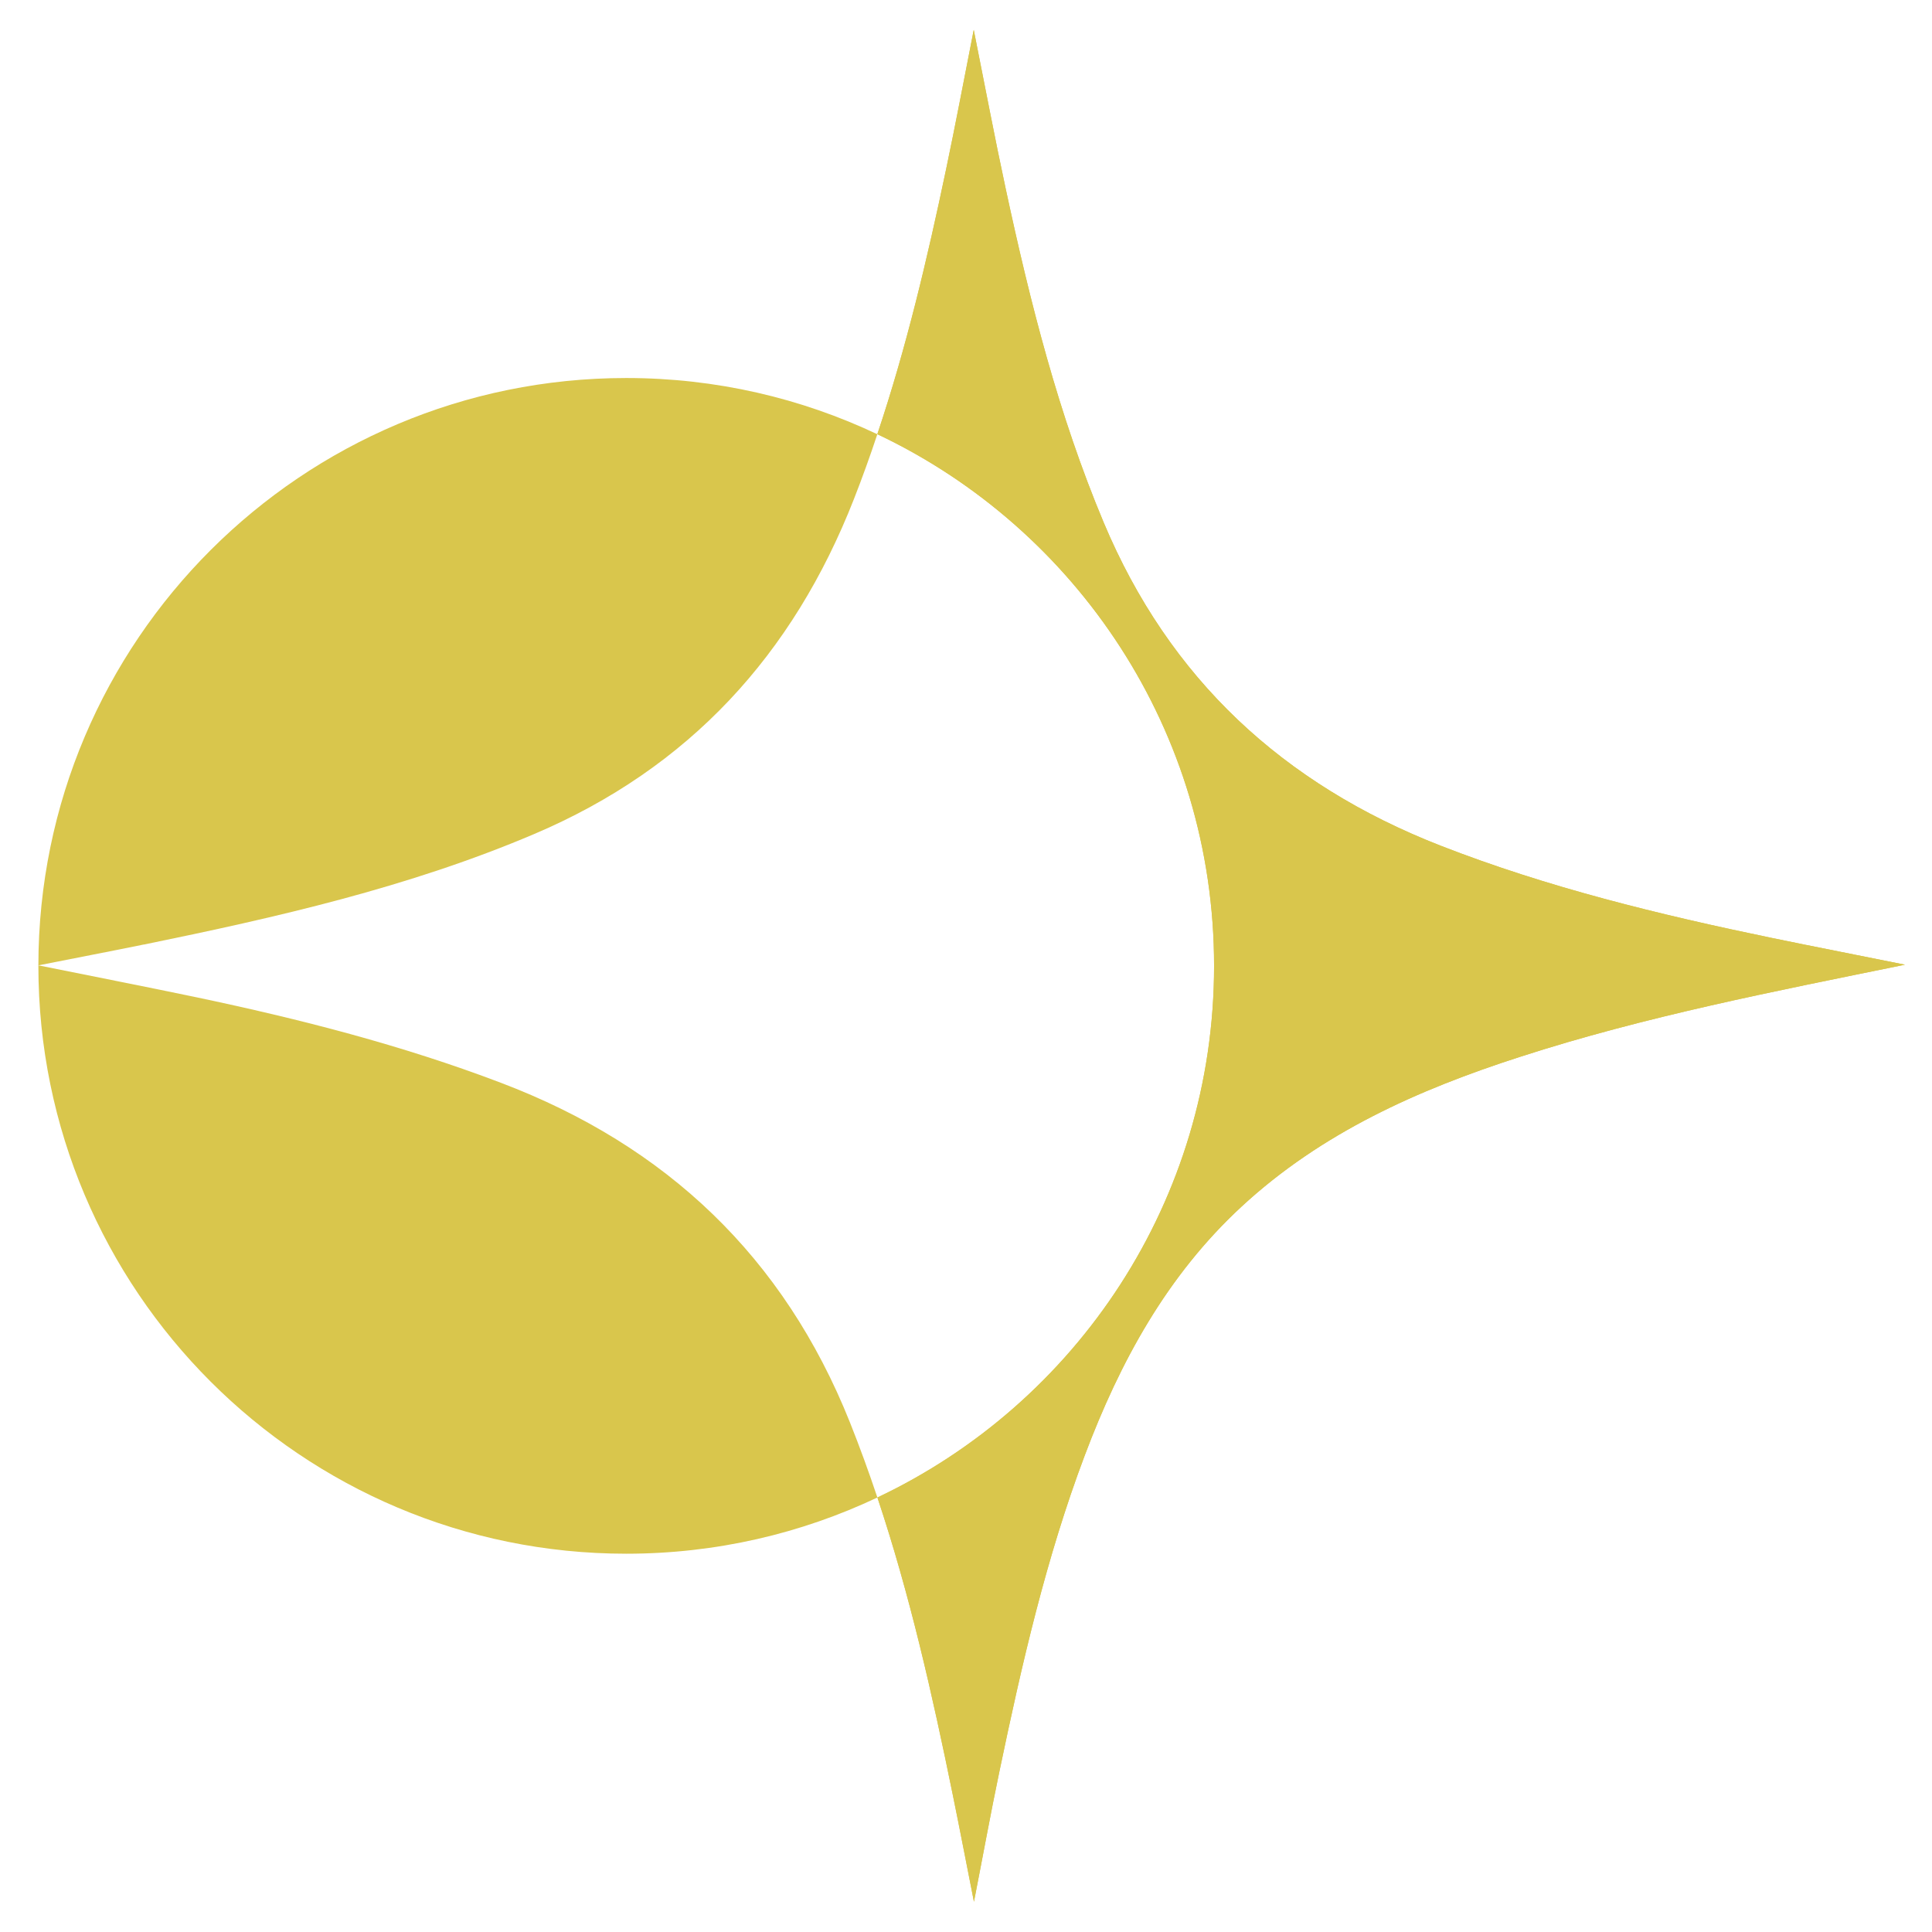
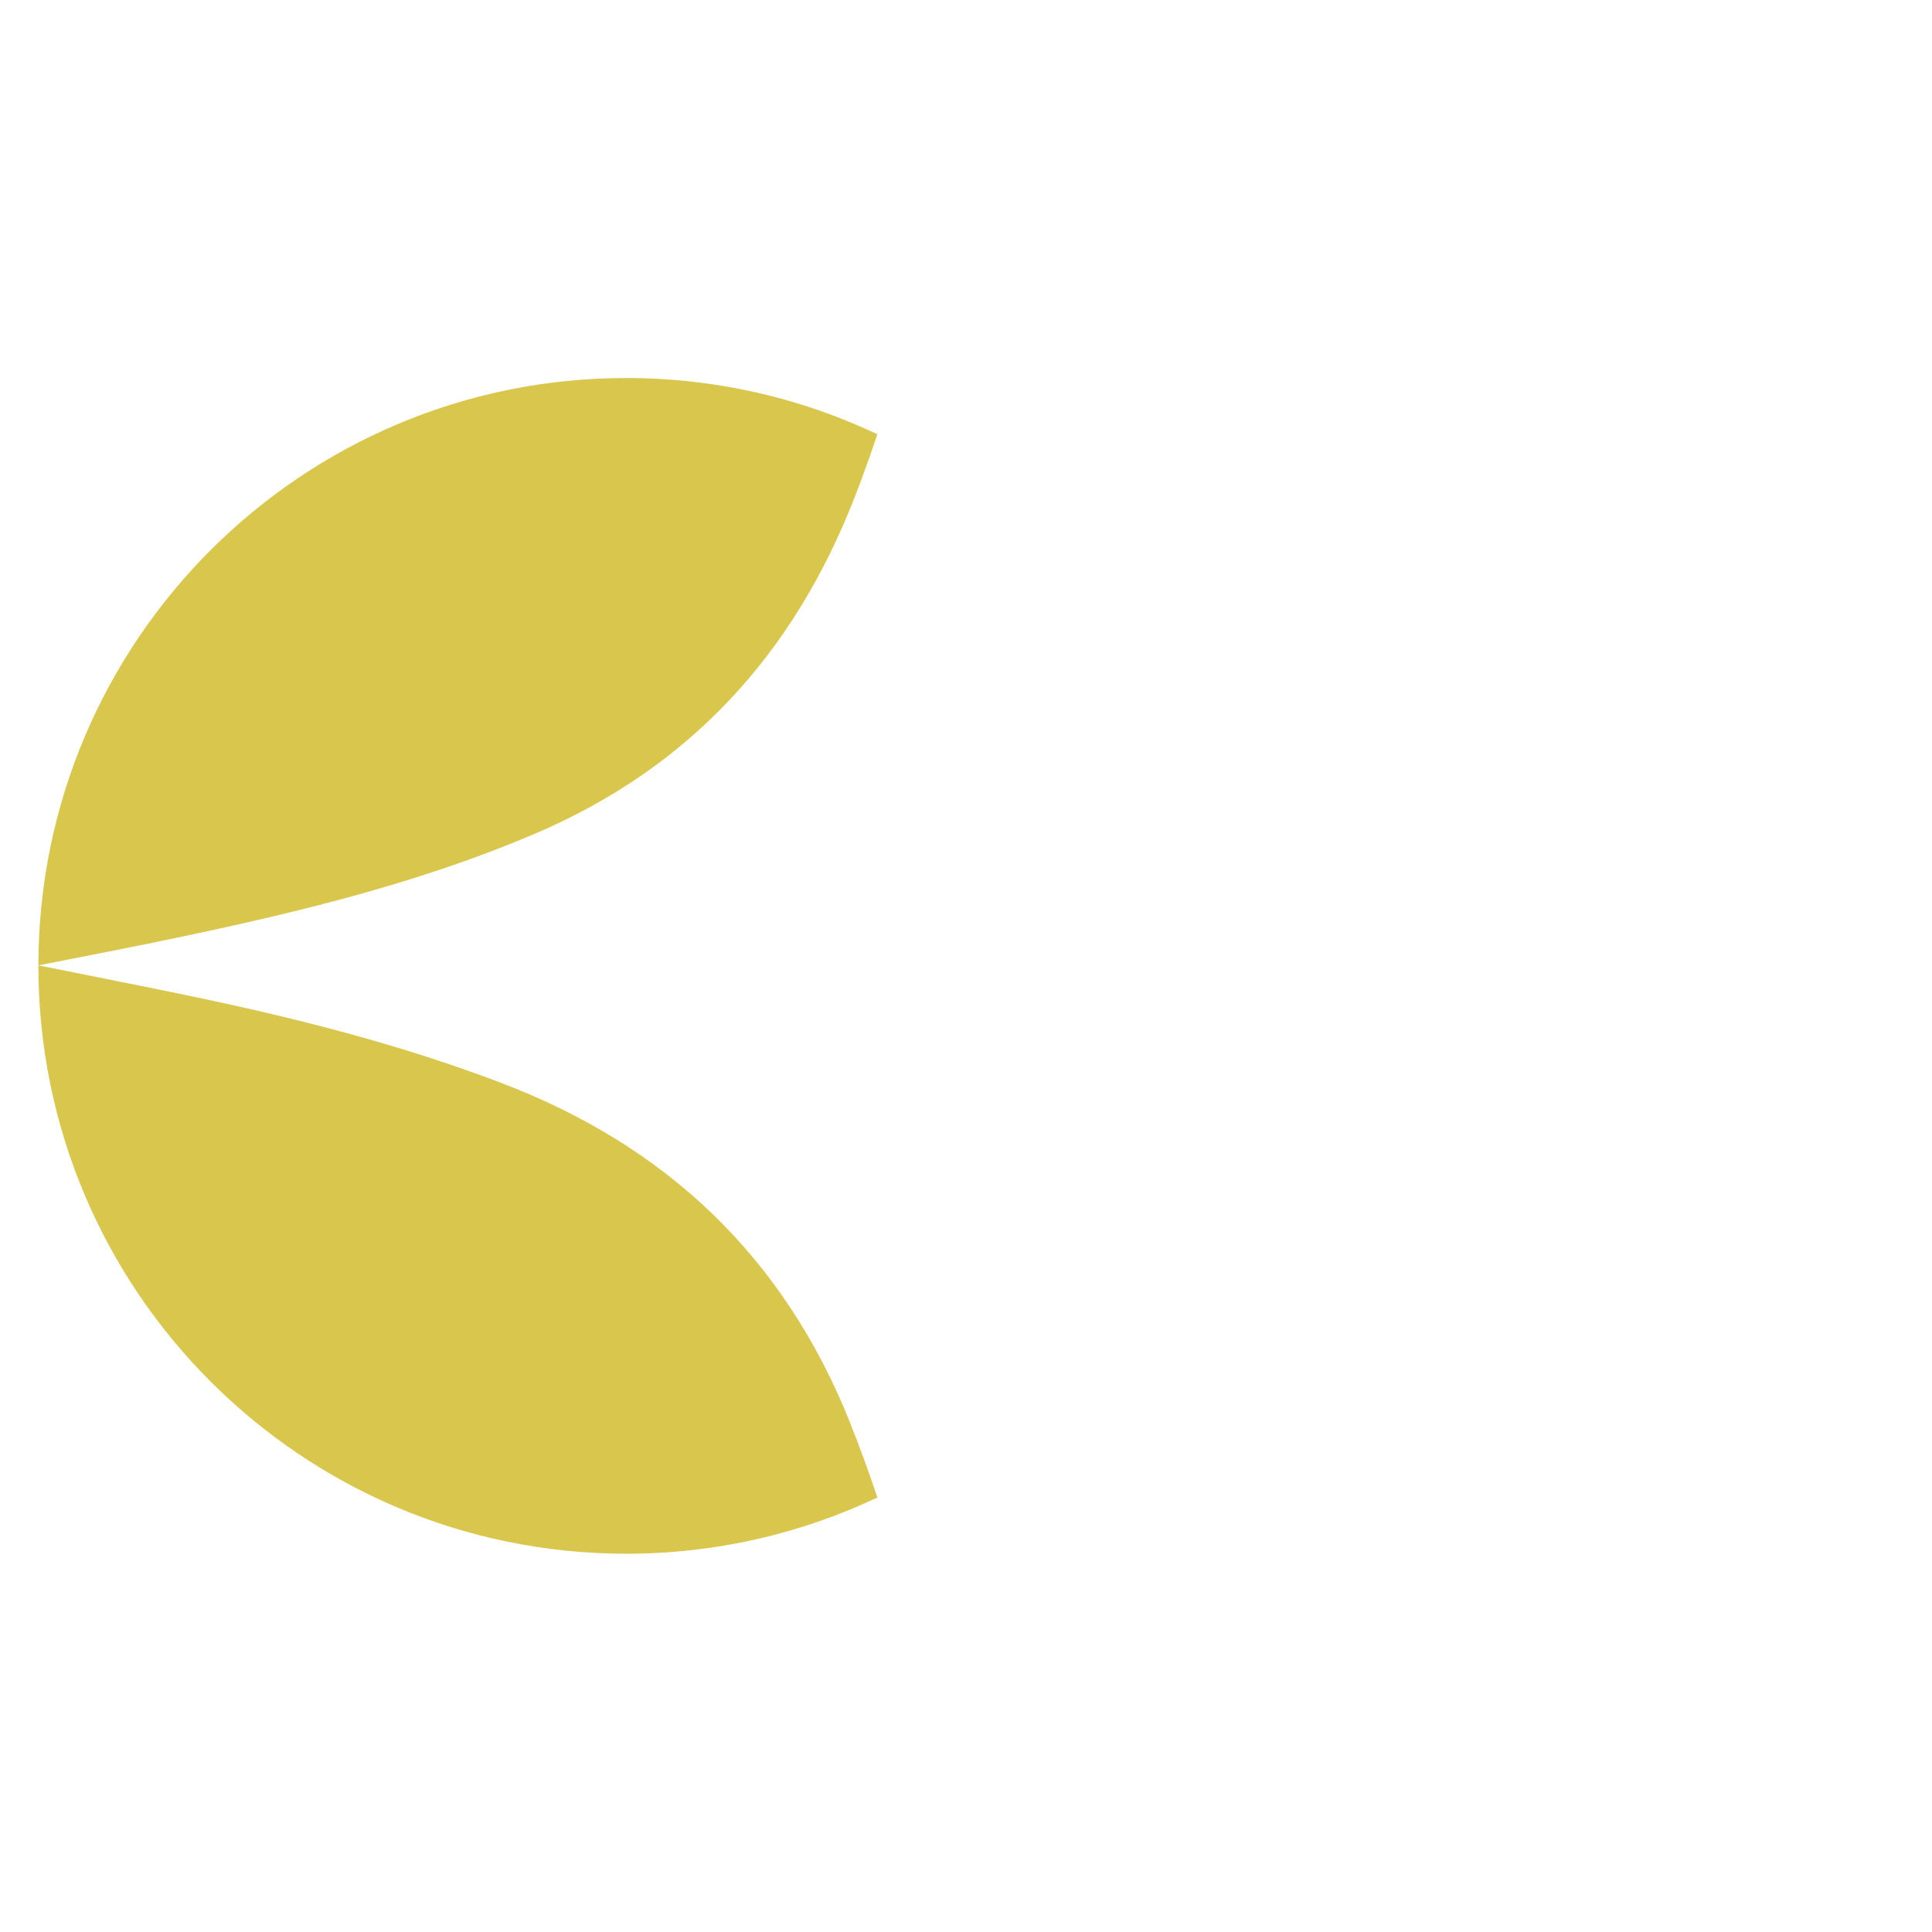
<svg xmlns="http://www.w3.org/2000/svg" version="1.1" width="287.95" height="287.9">
  <svg id="SvgjsSvg1002" data-name="Layer 4" viewBox="0 0 287.95 287.9">
    <defs>
      <style>
      .cls-1 {
        fill: #d9c64c;
        stroke-width: 0px;
      }
    </style>
    </defs>
    <path class="cls-1" d="M130.77,223.19c-11.35,5.37-24.04,8.38-37.43,8.38-48.4,0-87.62-39.23-87.62-87.62v-.07c8.32,1.68,15.96,3.17,23.57,4.76,15.4,3.24,30.61,7.13,45.36,12.74,24.67,9.37,42.17,25.96,52.02,50.6,1.48,3.71,2.84,7.45,4.1,11.22Z" />
    <path class="cls-1" d="M21.44,140.77c-5.02,1.03-10.04,1.98-15.72,3.11.04-48.36,39.25-87.54,87.62-87.54,13.4,0,26.08,3.01,37.42,8.38-1.08,3.25-2.24,6.48-3.5,9.69-9.08,23.15-24.52,40.06-47.63,49.89-18.72,7.96-38.39,12.42-58.19,16.48Z" />
    <g id="SvgjsG1001">
-       <path class="cls-1" d="M283.93,143.78c-19.39,3.96-38.68,7.68-57.4,13.74-15.17,4.89-29.54,11.28-41.46,22.29-11.13,10.28-18.13,23.13-23.39,37.09-5.77,15.29-9.4,31.18-12.73,47.14-1.3,6.21-2.43,12.45-3.79,19.4-1.14-5.77-2.12-10.88-3.16-15.96-3.05-14.95-6.39-29.81-11.23-44.29,29.67-14.04,50.18-44.25,50.18-79.24s-20.52-65.2-50.19-79.24c4.33-12.91,7.44-26.12,10.24-39.44,1.41-6.69,2.67-13.41,4.13-20.82,1.68,8.39,3.13,16.1,4.78,23.76,3.63,16.89,7.85,33.59,14.57,49.62,9.81,23.39,26.8,39.06,50.23,48.21,16,6.24,32.6,10.28,49.36,13.75,6.62,1.37,13.24,2.65,19.85,3.99Z" />
-     </g>
+       </g>
    <g id="SvgjsG1000" data-name="eXGXIS">
-       <path class="cls-1" d="M283.93,143.78c-19.39,3.96-38.68,7.68-57.4,13.74-15.17,4.89-29.54,11.28-41.46,22.29-11.13,10.28-18.13,23.13-23.39,37.09-5.77,15.29-9.4,31.18-12.73,47.14-1.3,6.21-2.43,12.45-3.79,19.4-1.14-5.77-2.12-10.88-3.16-15.96-3.05-14.95-6.39-29.81-11.23-44.29,29.67-14.04,50.18-44.25,50.18-79.24s-20.52-65.2-50.19-79.24c4.33-12.91,7.44-26.12,10.24-39.44,1.41-6.69,2.67-13.41,4.13-20.82,1.68,8.39,3.13,16.1,4.78,23.76,3.63,16.89,7.85,33.59,14.57,49.62,9.81,23.39,26.8,39.06,50.23,48.21,16,6.24,32.6,10.28,49.36,13.75,6.62,1.37,13.24,2.65,19.85,3.99Z" />
-     </g>
+       </g>
  </svg>
  <style>@media (prefers-color-scheme: light) { :root { filter: none; } }
</style>
</svg>